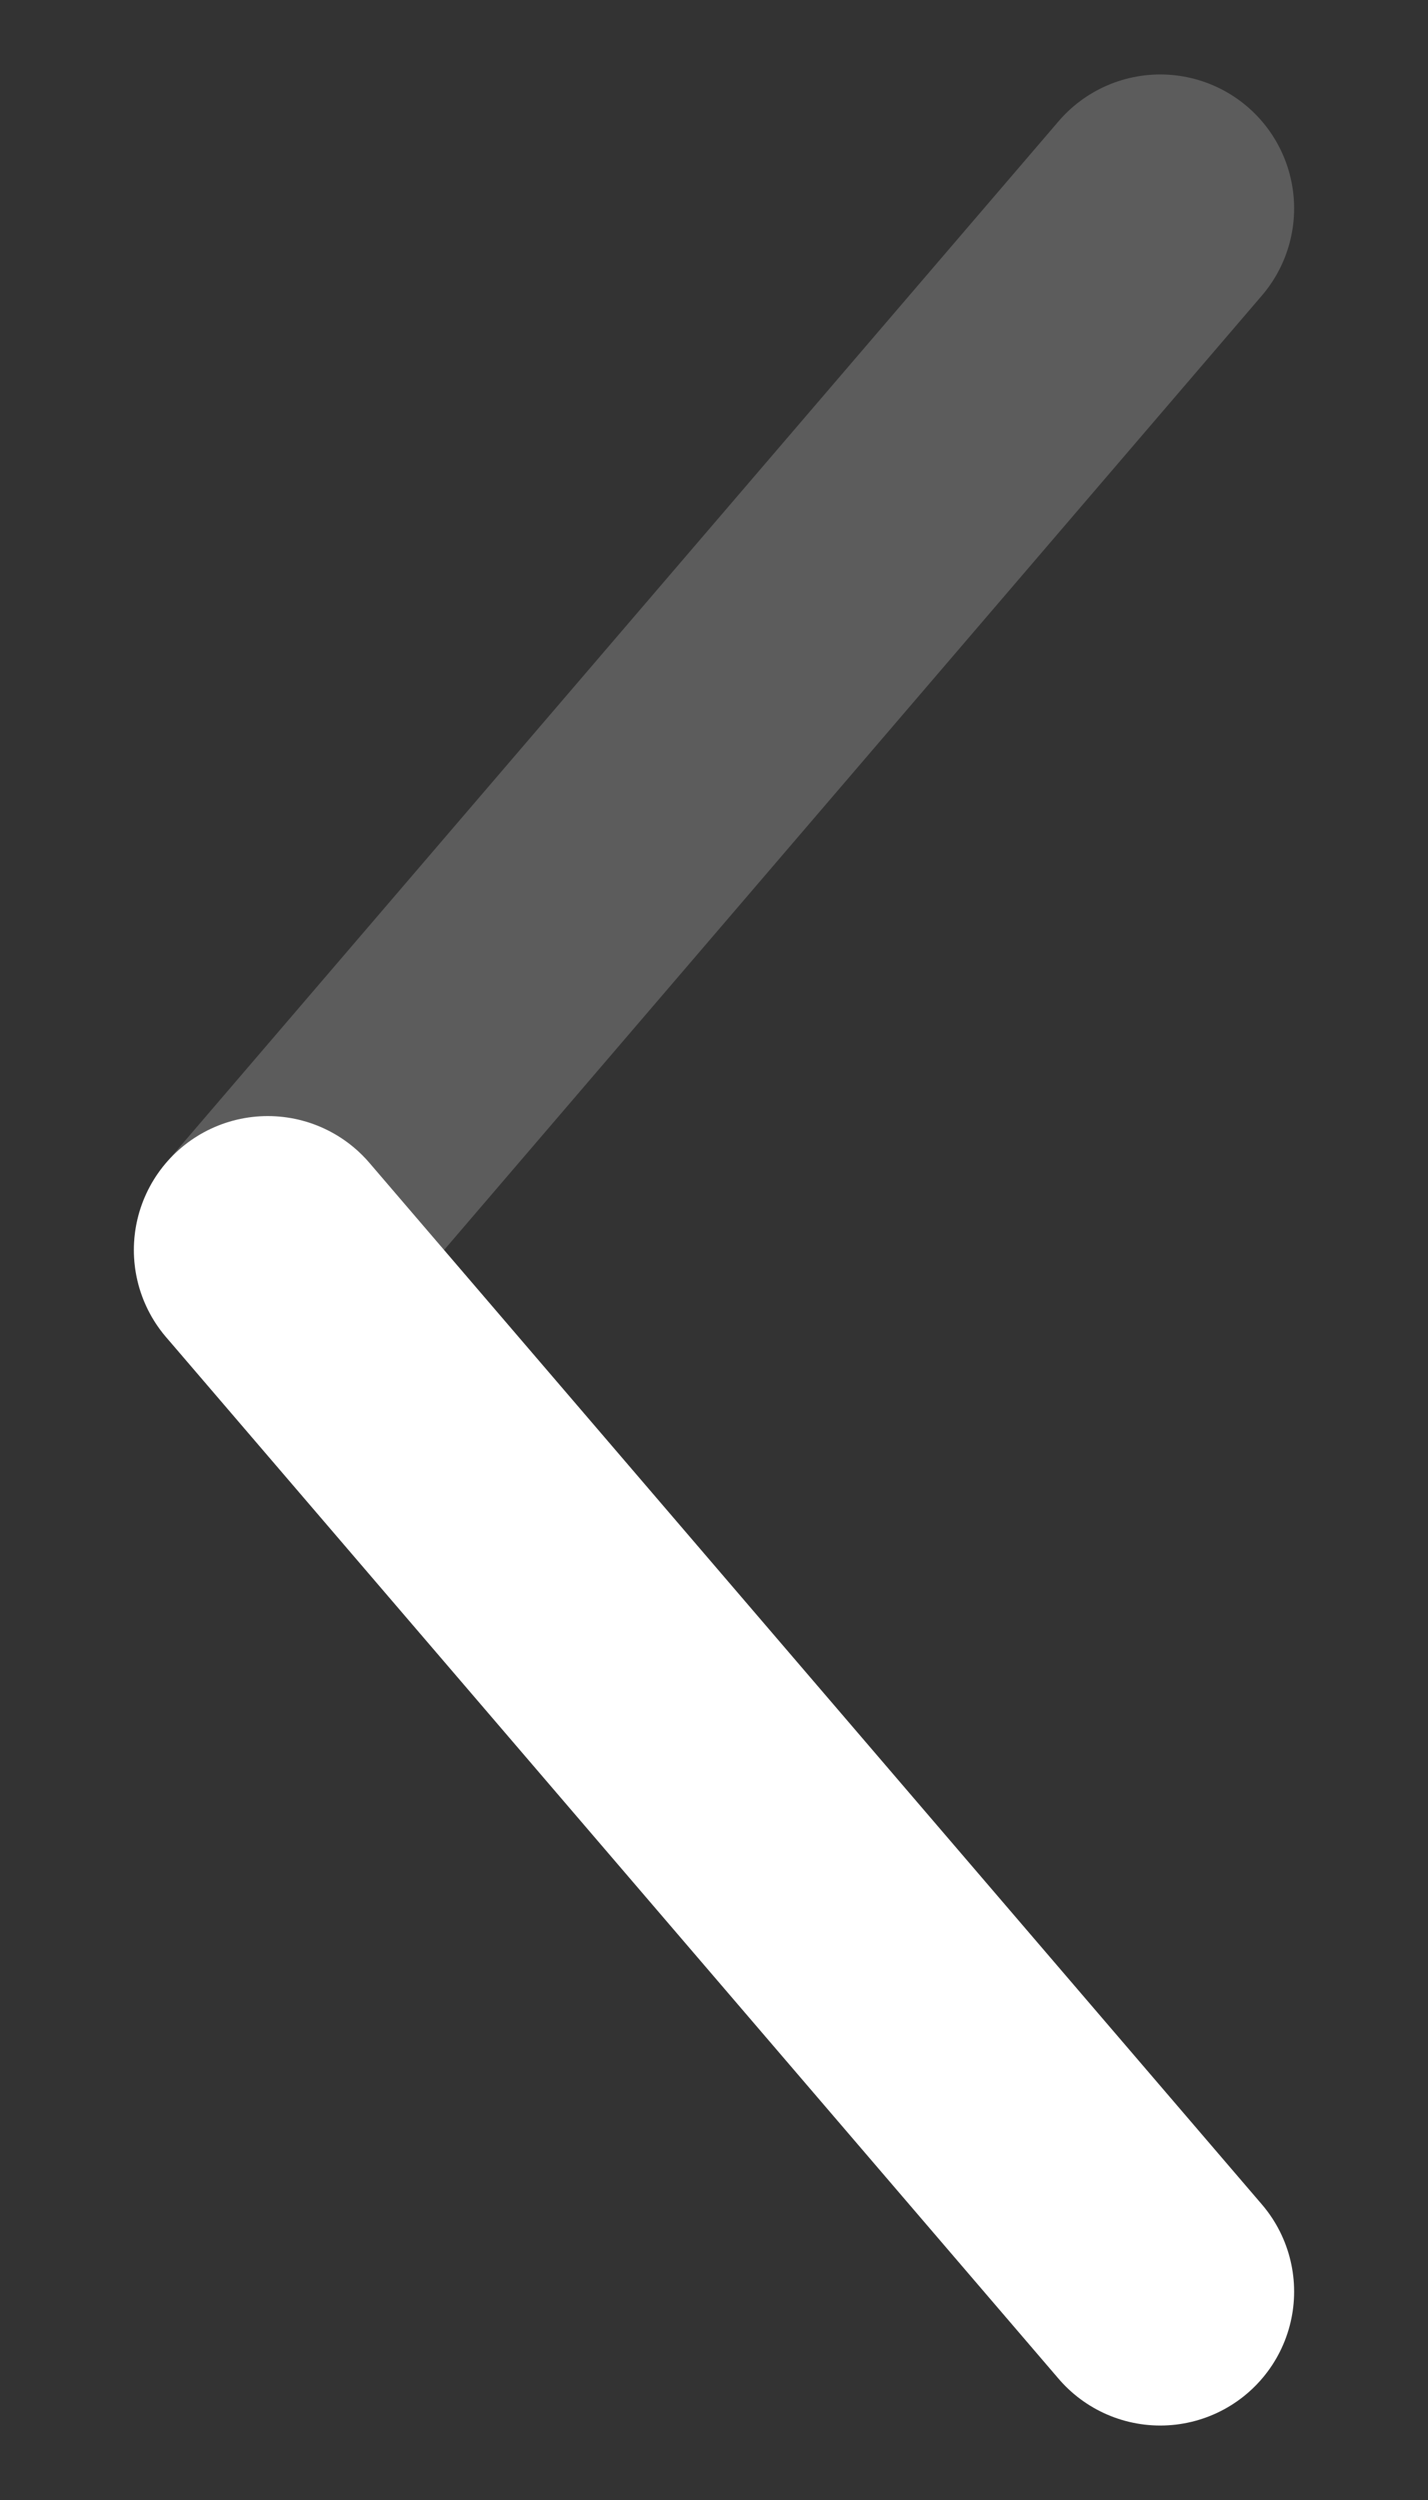
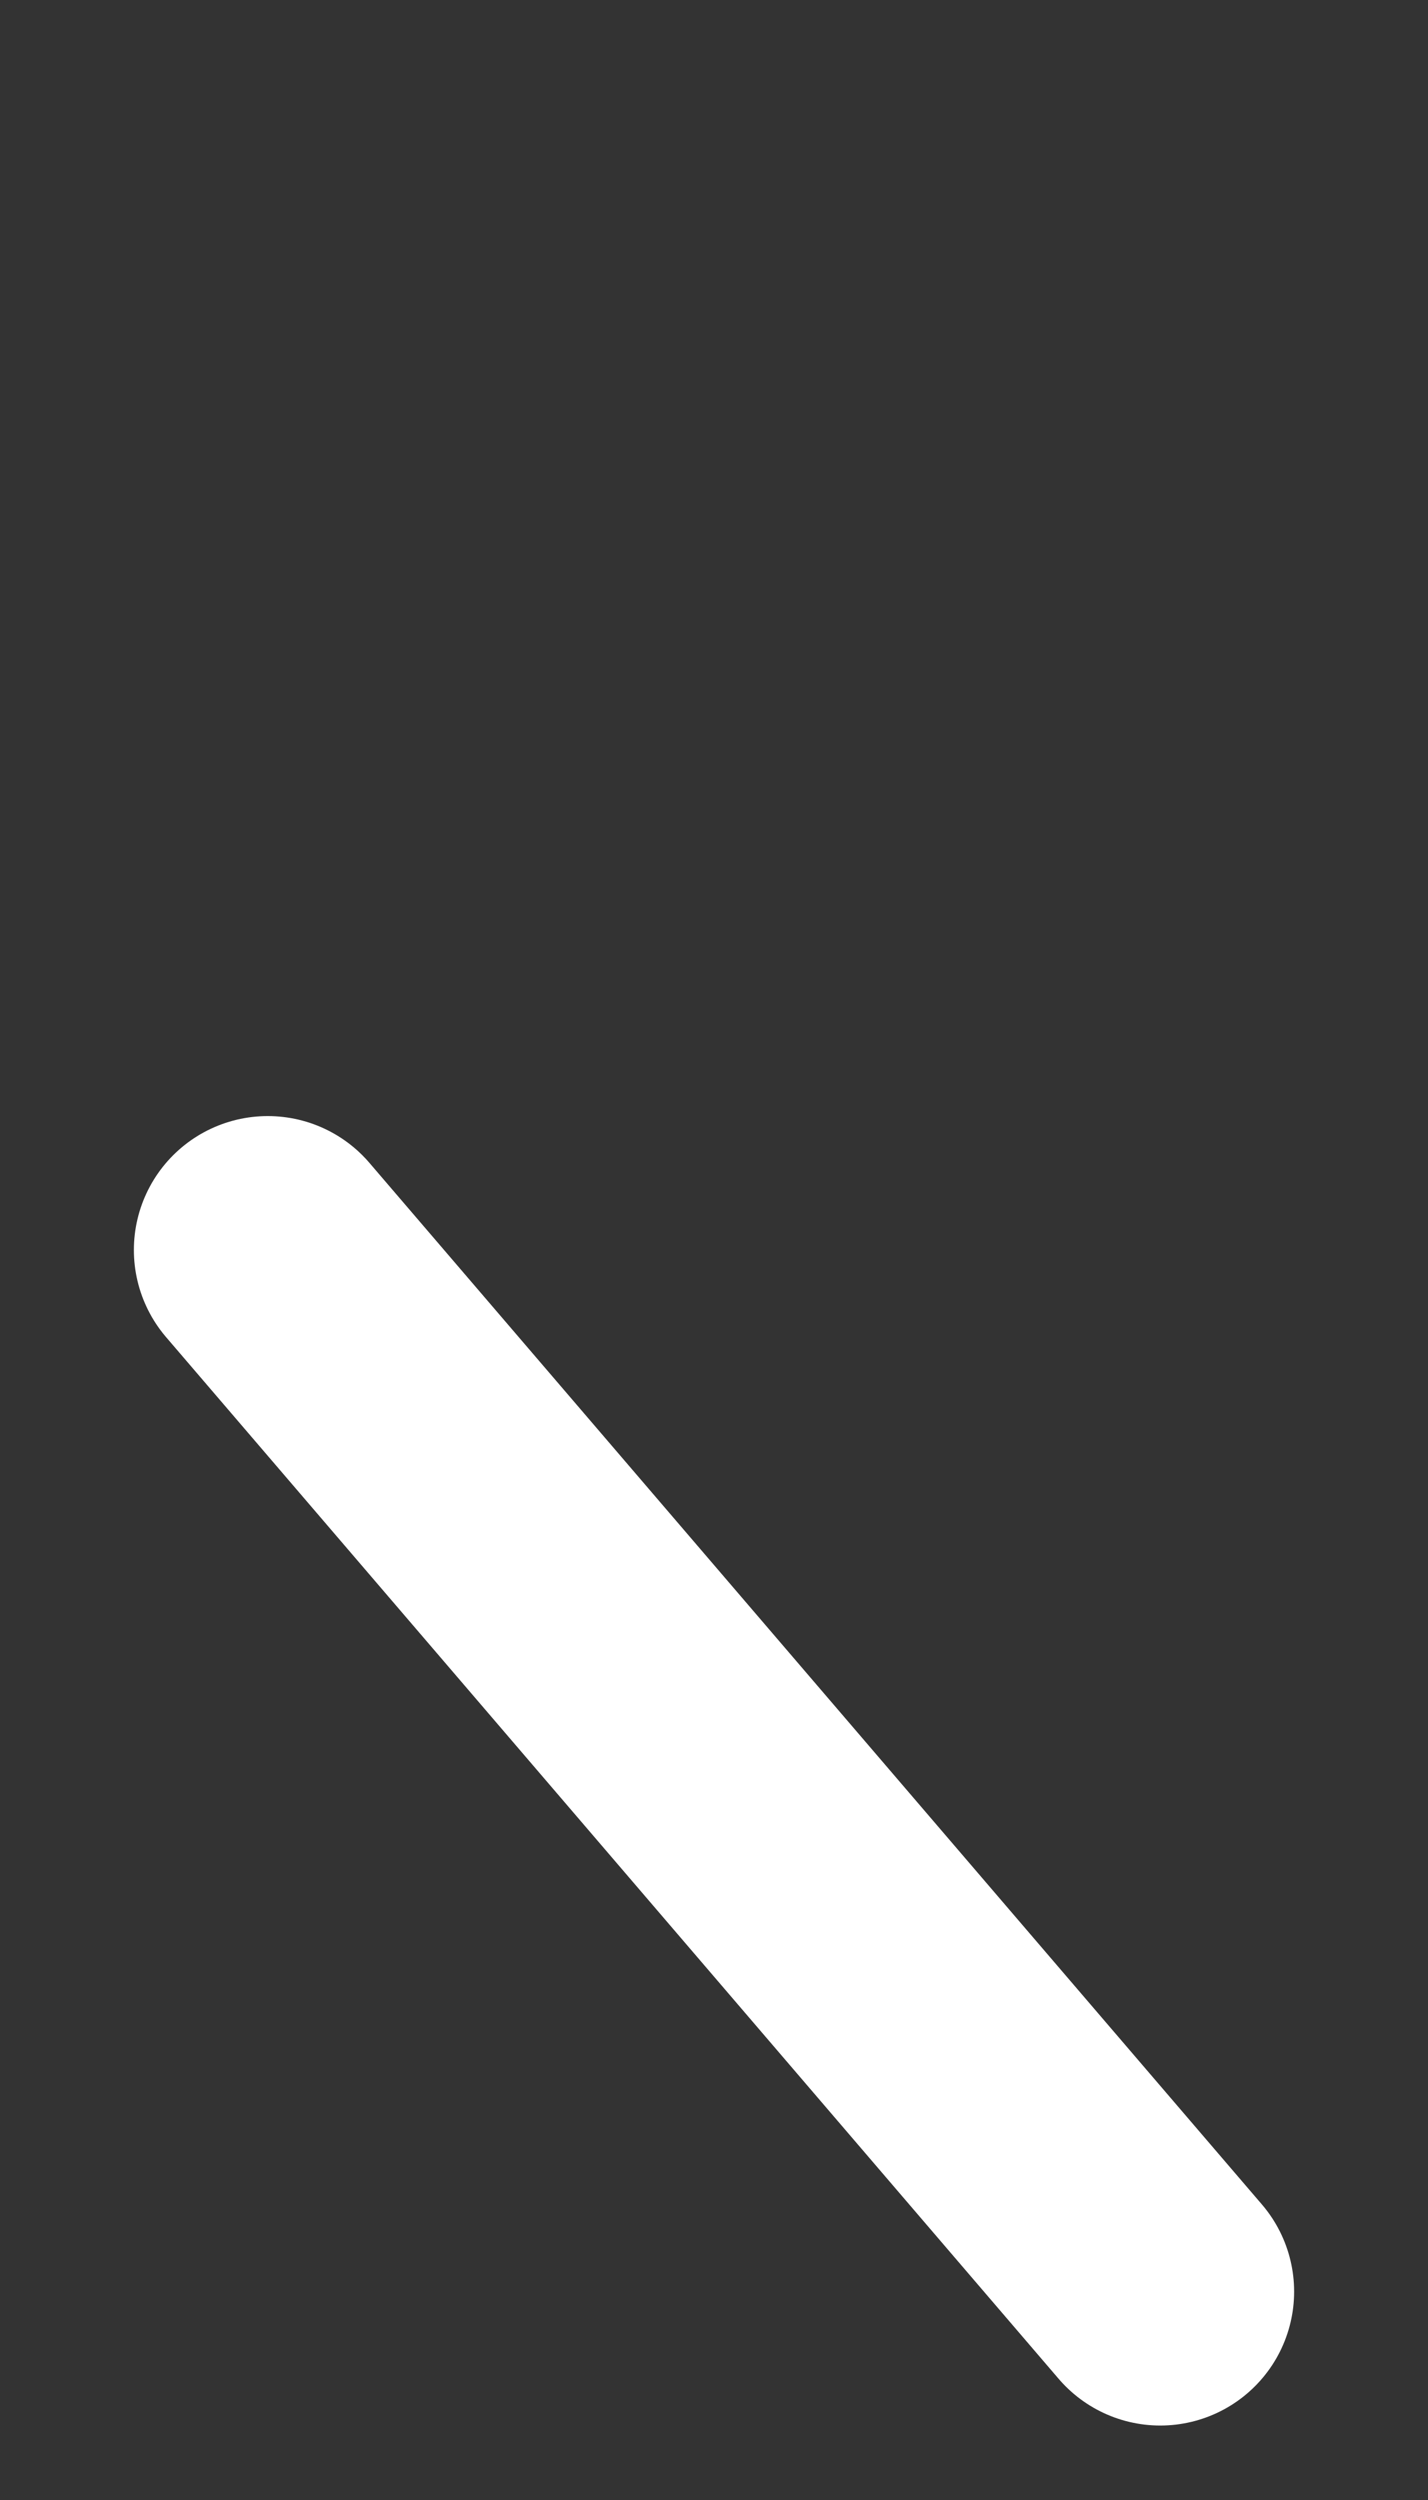
<svg xmlns="http://www.w3.org/2000/svg" width="8" height="14" viewBox="0 0 8 14" fill="none">
  <rect x="0" y="0" width="8" height="14" fill="#333333" stroke="none" />
  <g id="Right">
    <path id="Vector 140" d="M6.5 12.833L1.5 7" stroke="white" stroke-width="1.5" stroke-linecap="round" />
-     <path id="Vector 141" opacity="0.2" d="M1.5 7L6.5 1.167" stroke="white" stroke-width="1.5" stroke-linecap="round" />
  </g>
</svg>